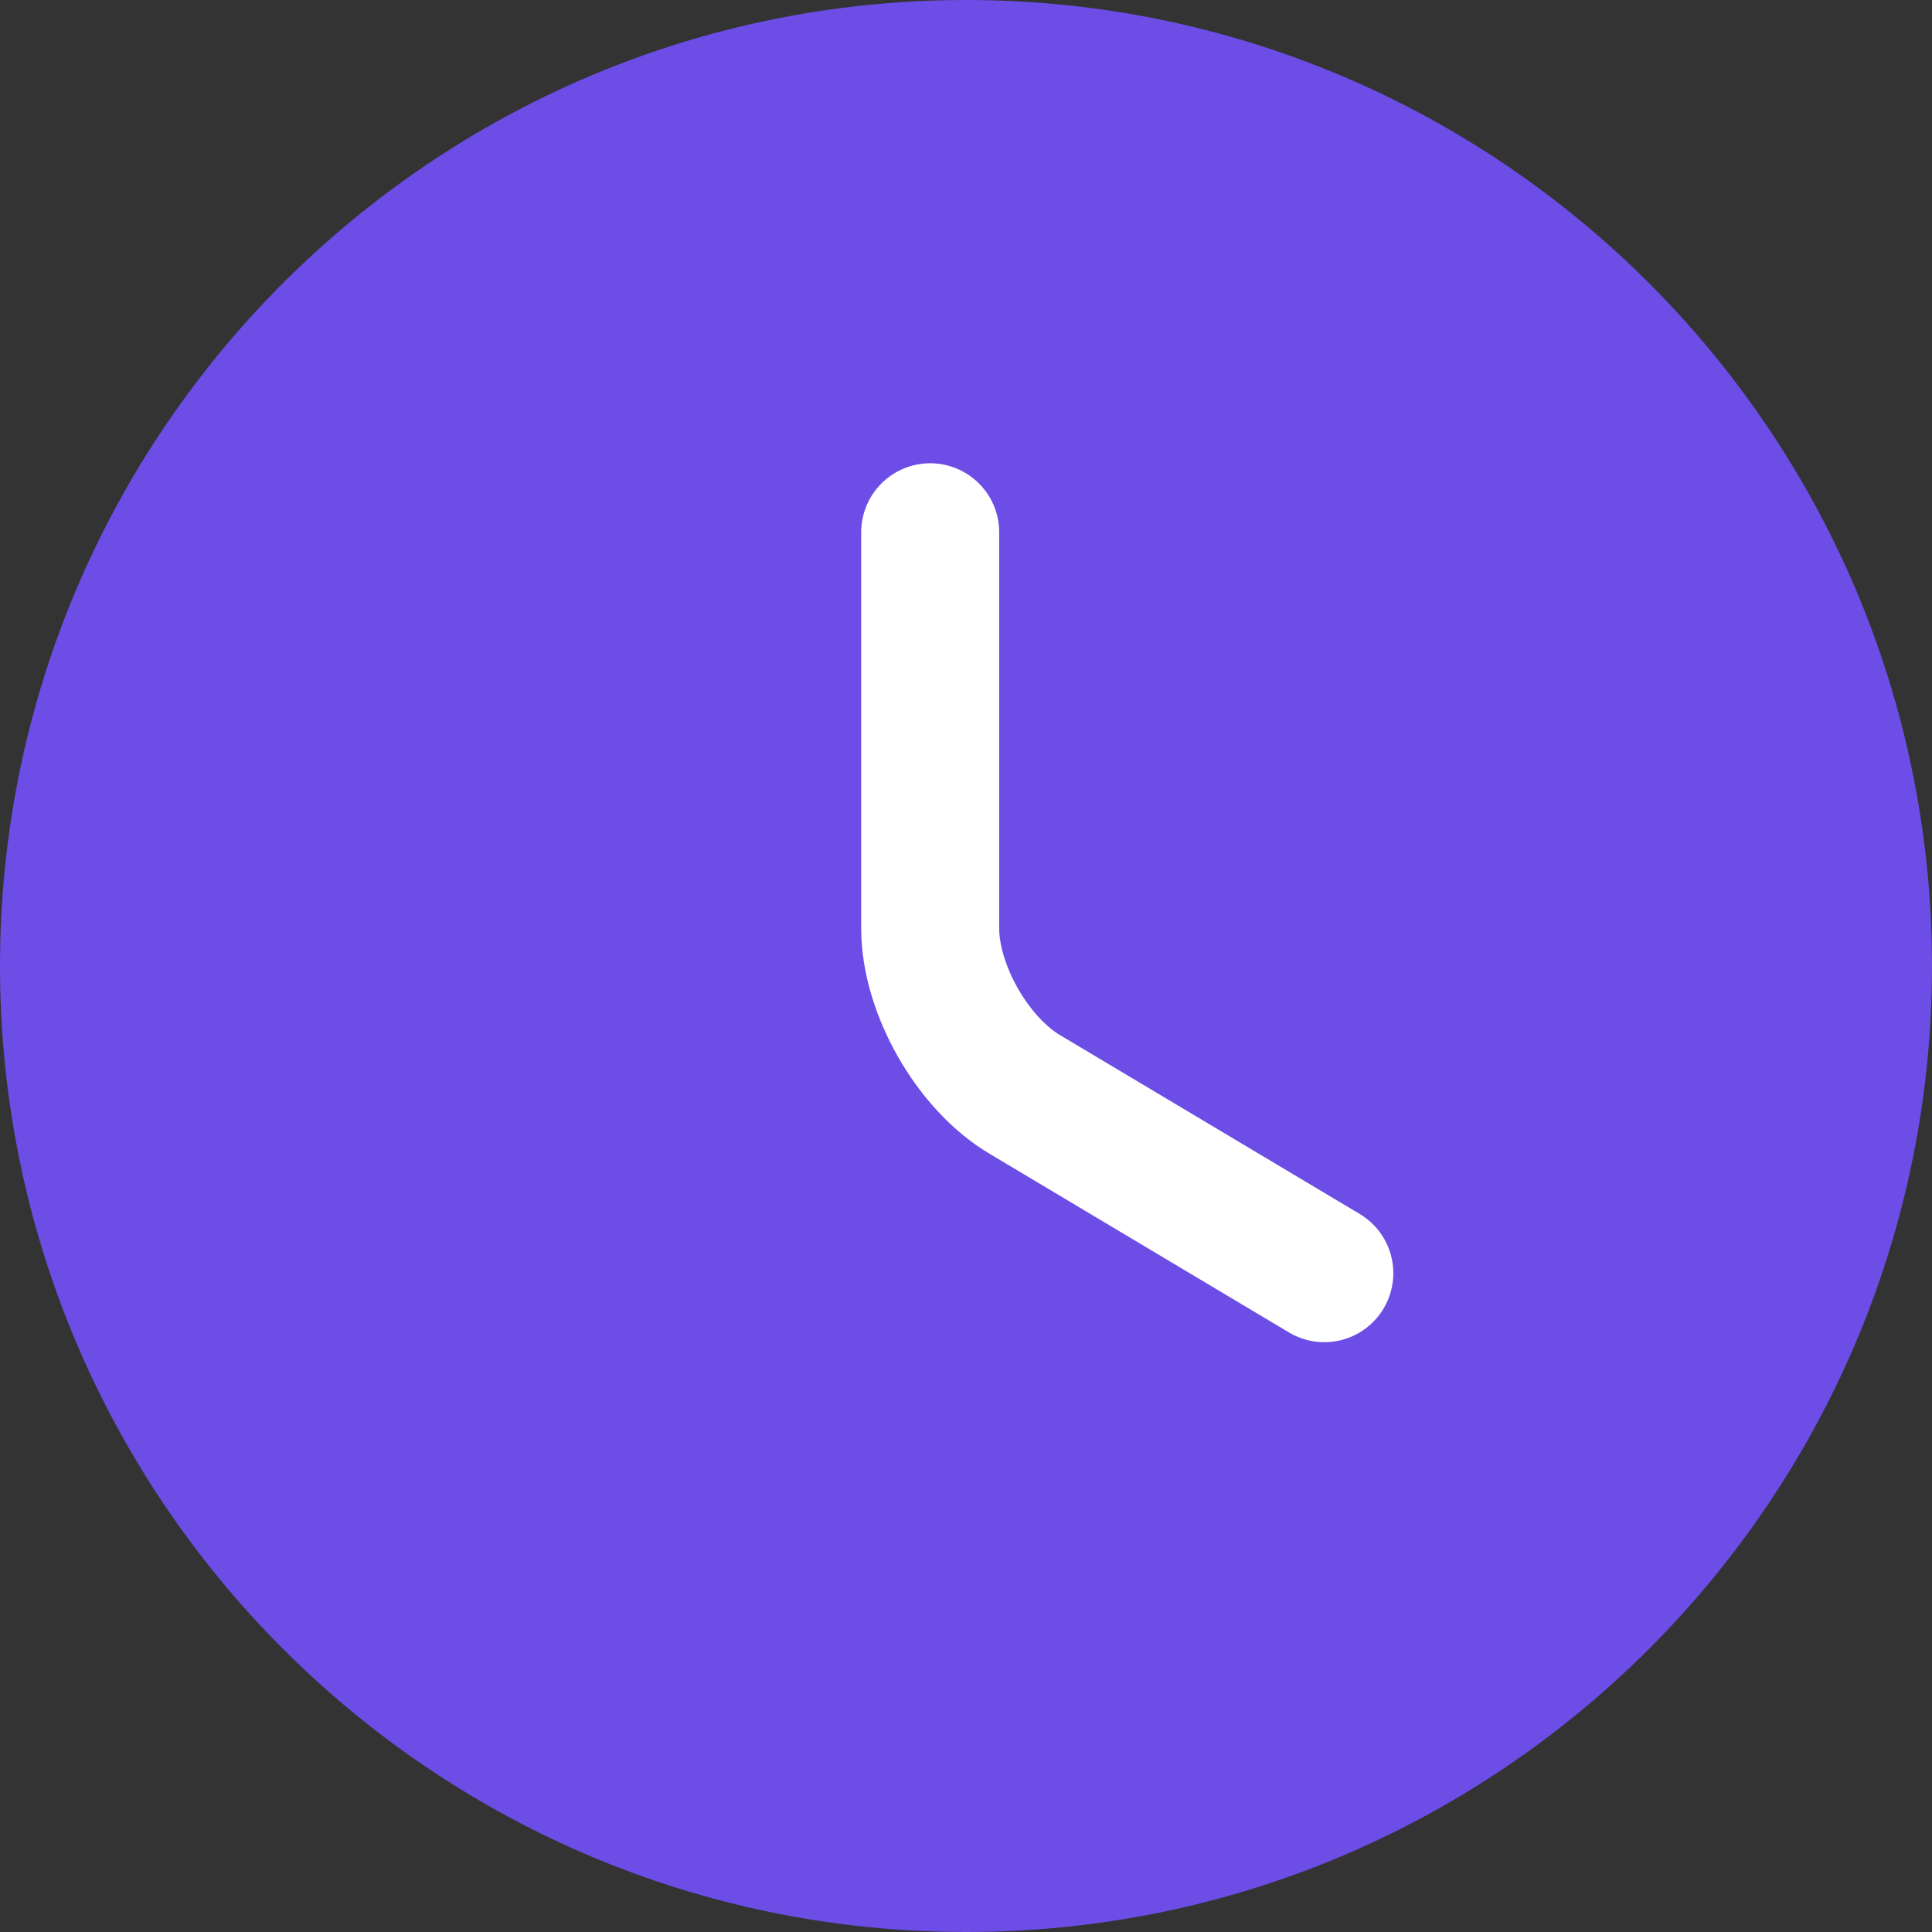
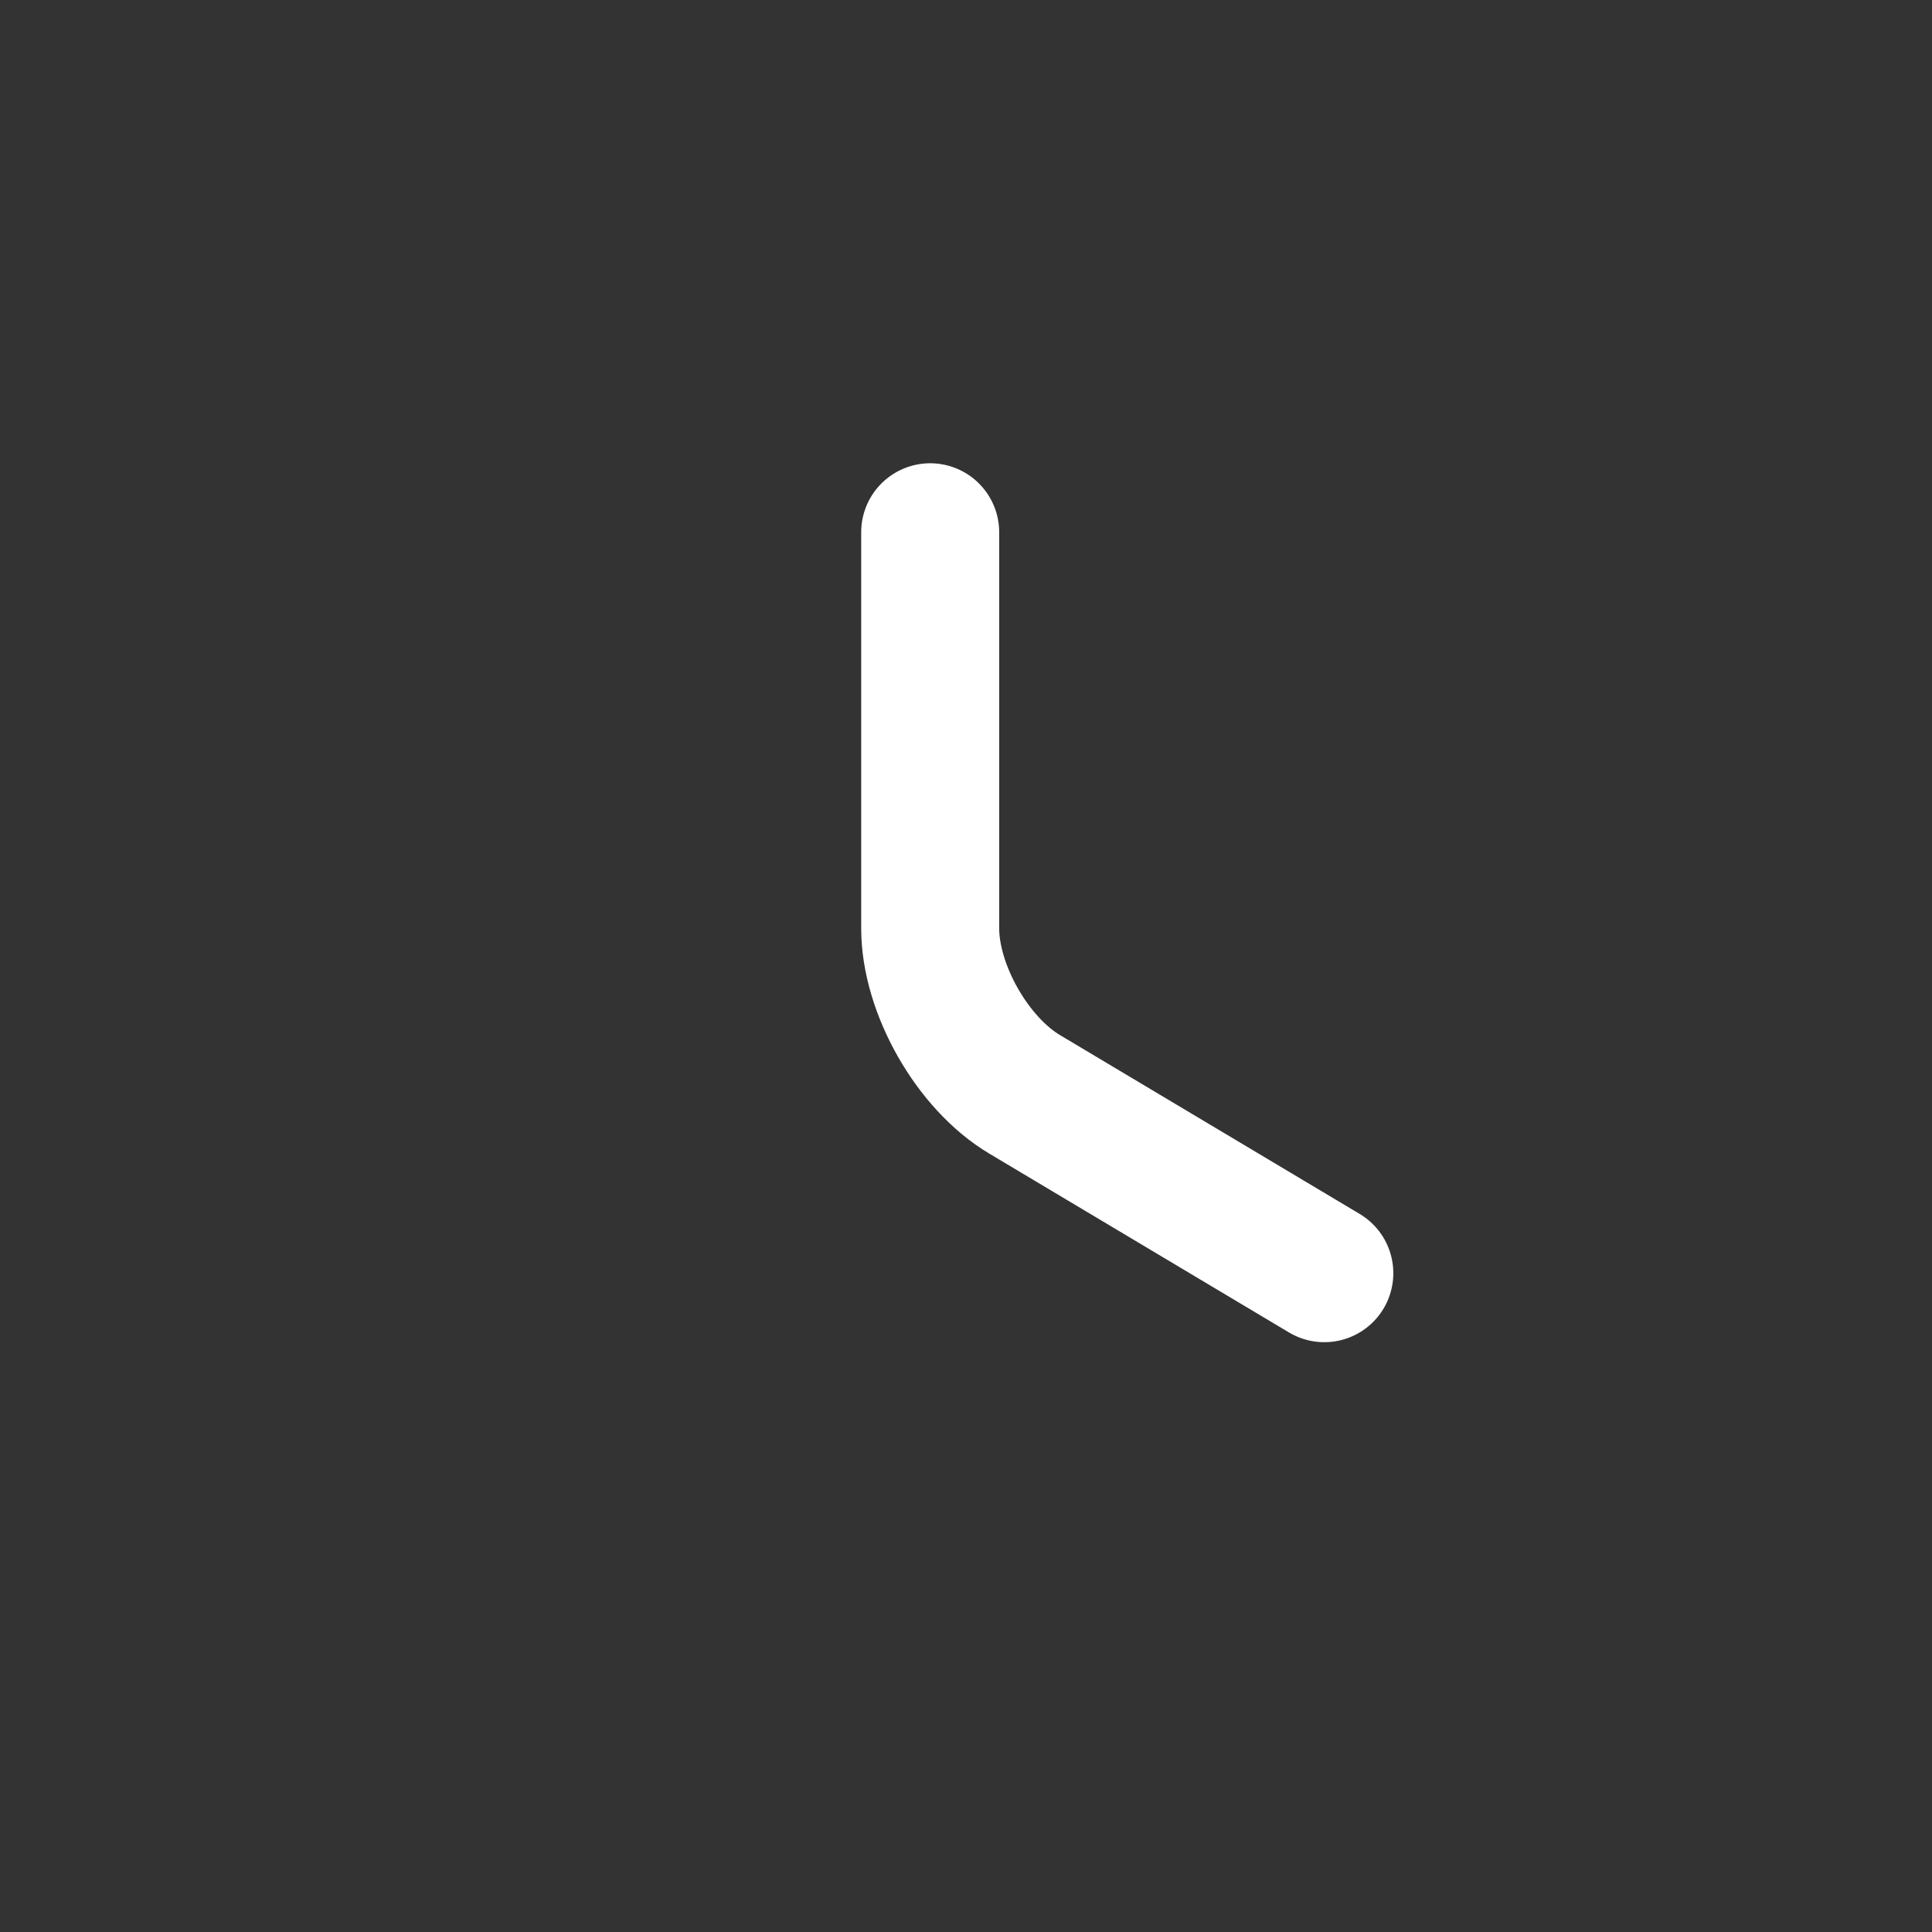
<svg xmlns="http://www.w3.org/2000/svg" width="28" height="28" viewBox="0 0 28 28" fill="none">
  <rect x="0" y="0" width="28" height="28" fill="#333333" stroke="none" />
-   <path d="M28 14C28 21.728 21.728 28 14 28C6.272 28 0 21.728 0 14C0 6.272 6.272 0 14 0C21.728 0 28 6.272 28 14Z" fill="#6C4DE6" />
  <path d="M19.193 18.452L14.853 15.862C14.097 15.414 13.481 14.336 13.481 13.454V7.714" stroke="white" stroke-width="2" stroke-linecap="round" stroke-linejoin="round" />
</svg>